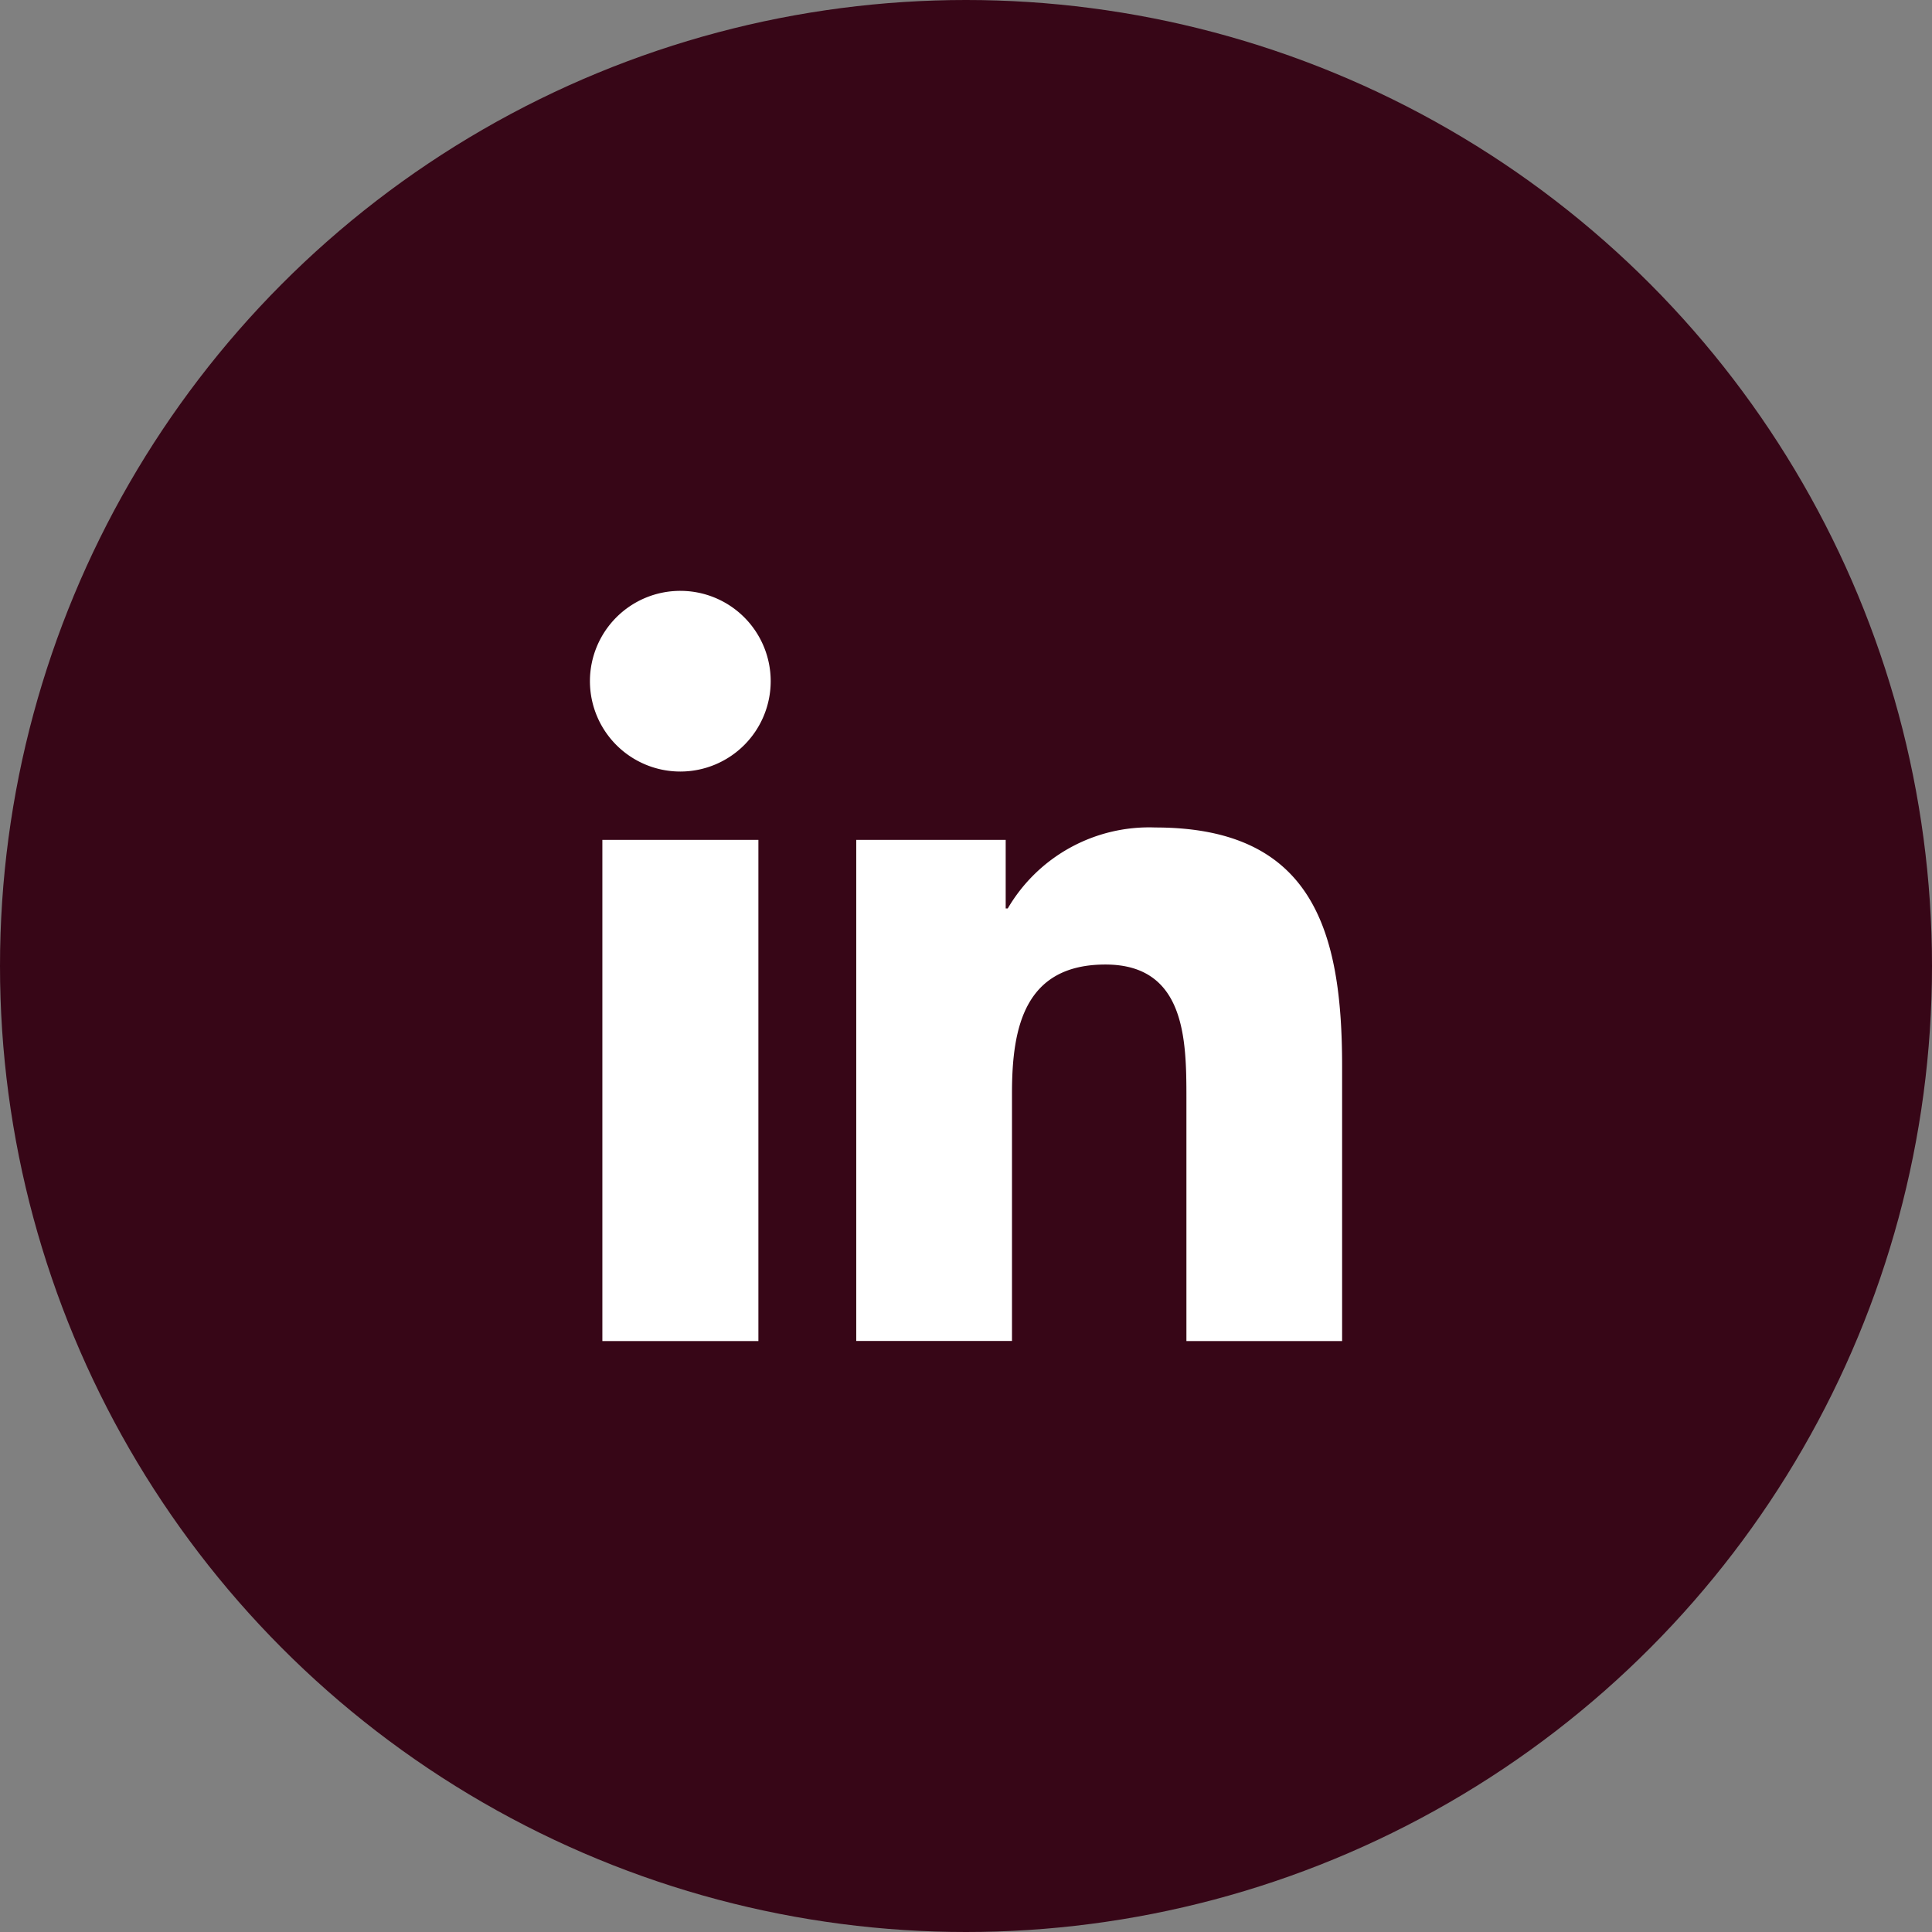
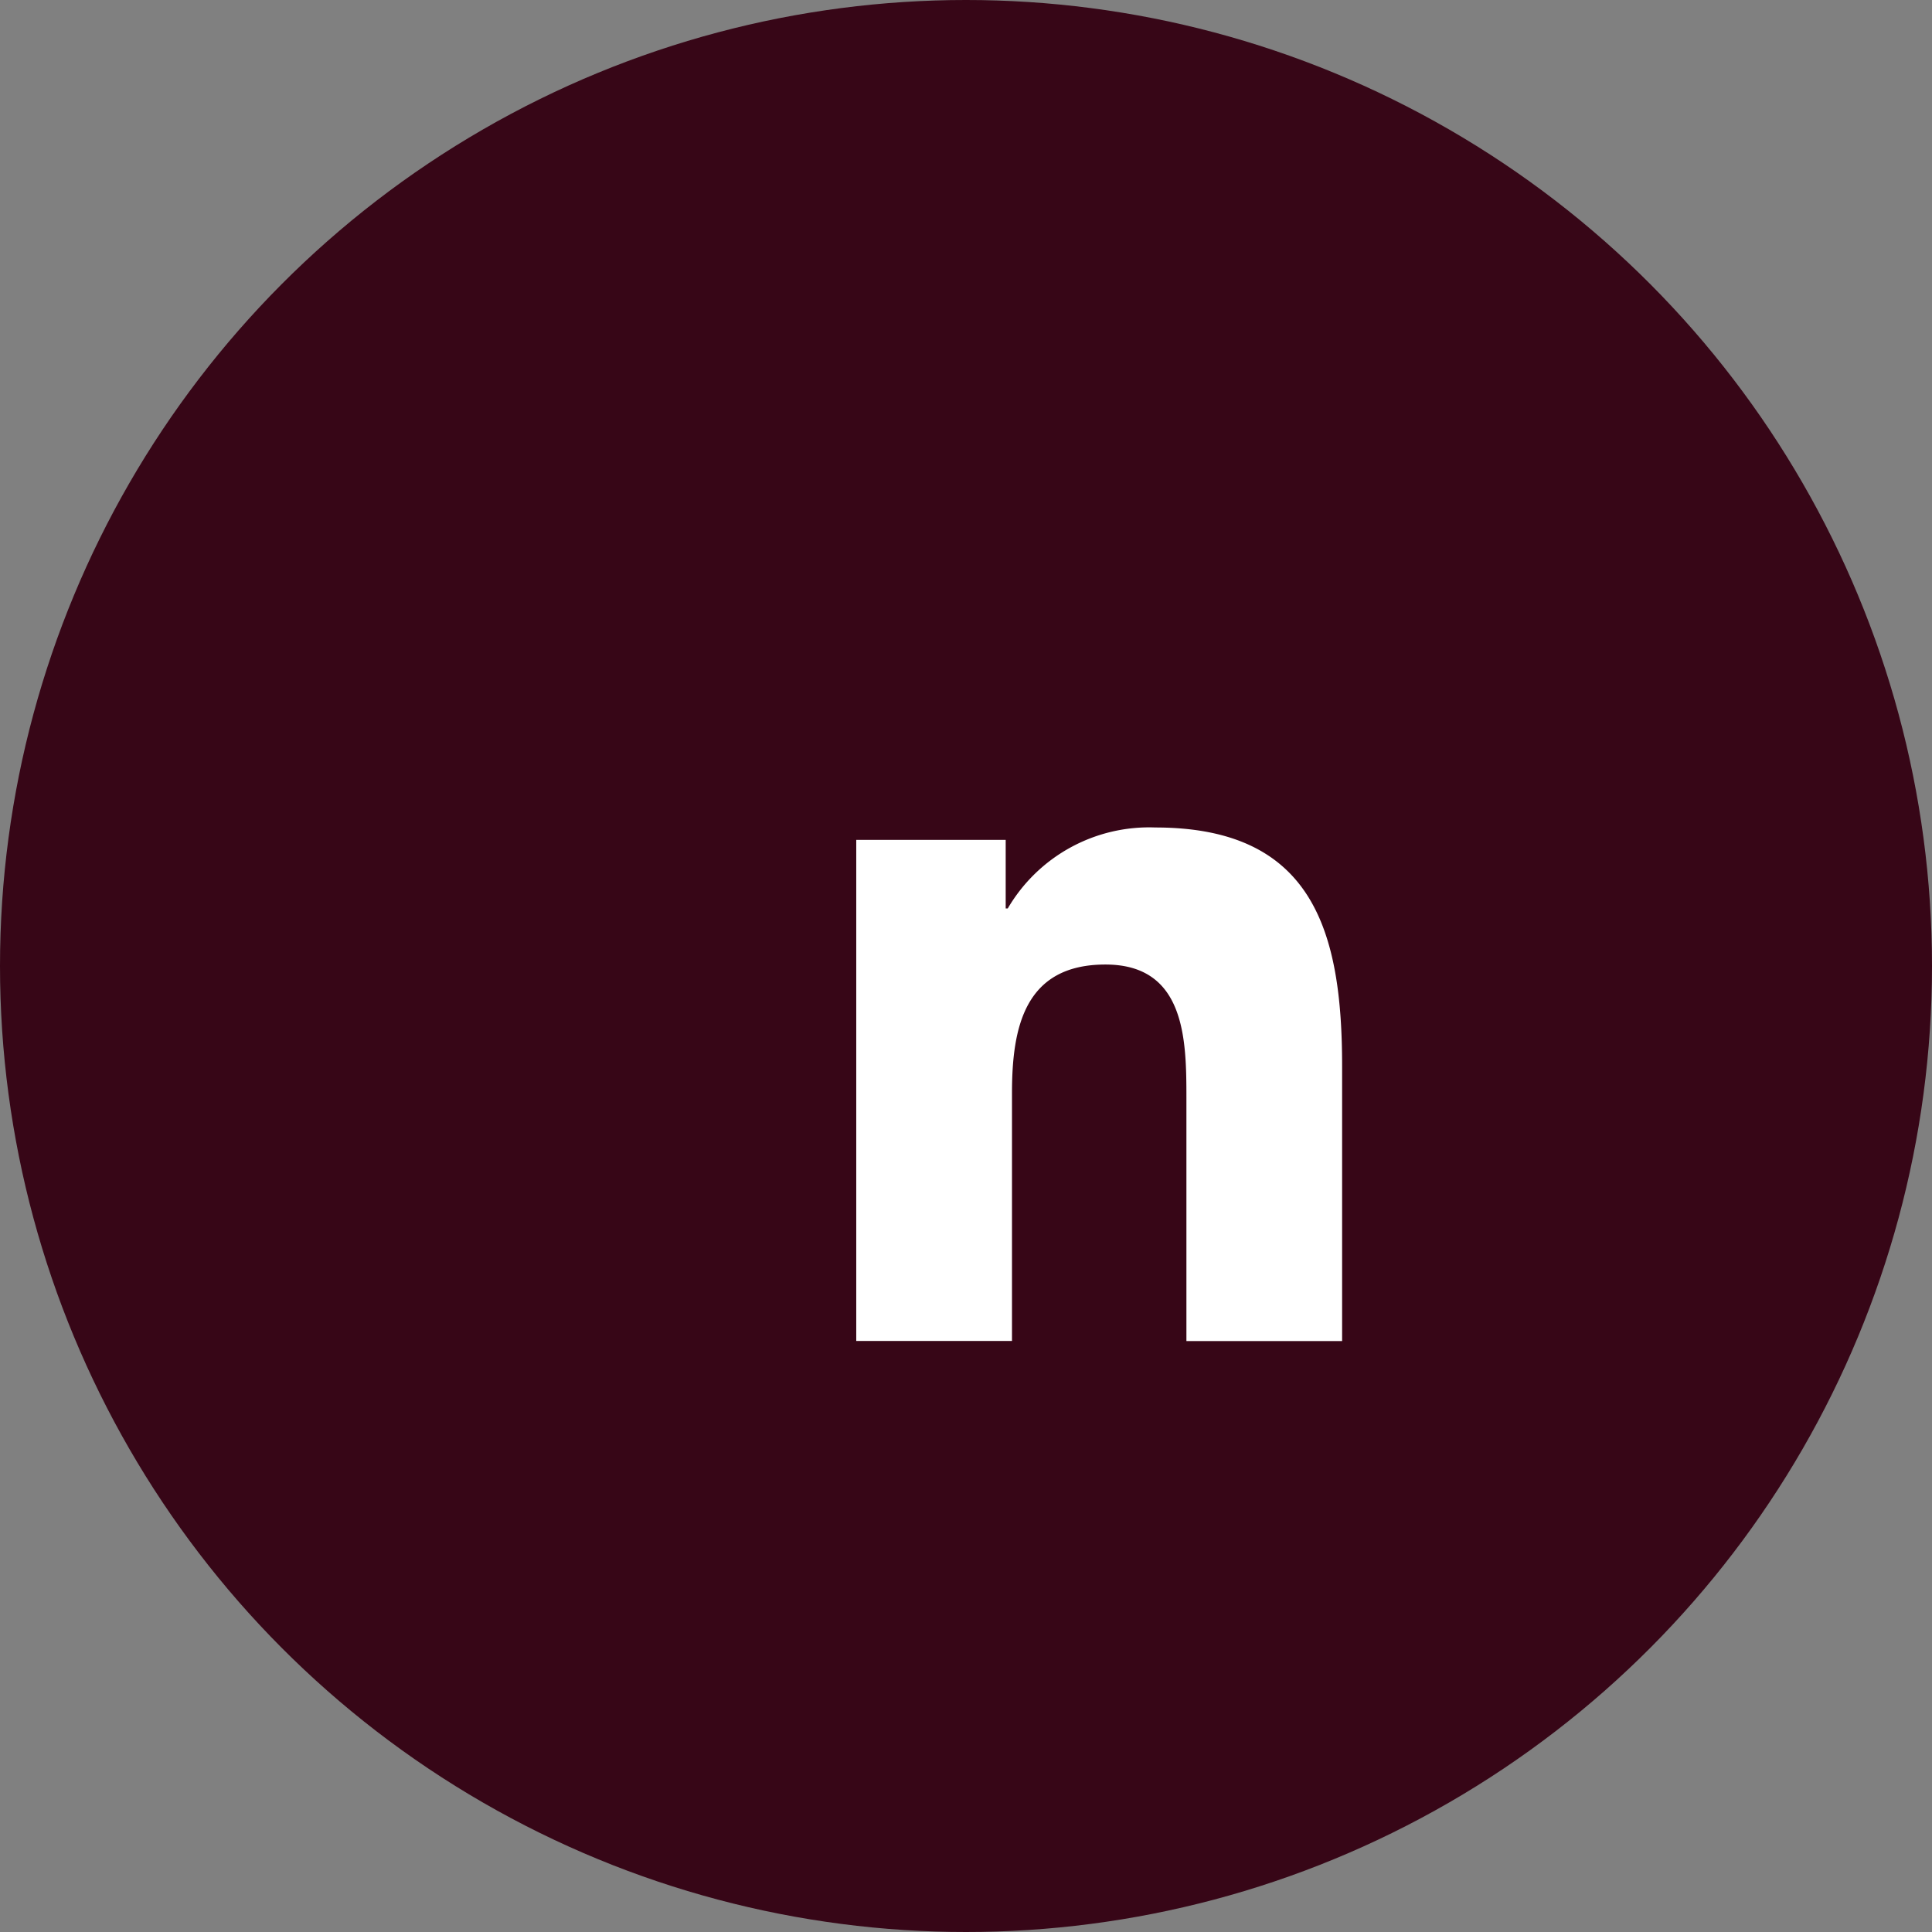
<svg xmlns="http://www.w3.org/2000/svg" width="46" height="46" viewBox="0 0 46 46">
  <rect x="0" y="0" width="46" height="46" fill="#808080" stroke="none" />
  <g id="Group_56" data-name="Group 56" transform="translate(-132 -7398)">
    <circle id="Ellipse_1647" data-name="Ellipse 1647" cx="23" cy="23" r="23" transform="translate(132 7398)" fill="#370617" />
    <g id="Group_59126" data-name="Group 59126" transform="translate(135.206 7402.39)">
-       <path id="Path_124" data-name="Path 124" d="M356.462-39.586h3.715v11.933h-3.715Zm1.857-5.929a2.151,2.151,0,0,1,2.151,2.149,2.153,2.153,0,0,1-2.151,2.153,2.152,2.152,0,0,1-2.153-2.153,2.151,2.151,0,0,1,2.153-2.149" transform="translate(-345.326 55.193)" fill="#fff" />
      <path id="Path_125" data-name="Path 125" d="M361-40.925h3.558v1.633h.049a3.9,3.9,0,0,1,3.513-1.928c3.756,0,4.448,2.47,4.448,5.684v6.544h-3.707v-5.8c0-1.385-.028-3.165-1.928-3.165-1.931,0-2.225,1.507-2.225,3.063v5.9H361Z" transform="translate(-343.819 56.532)" fill="#fff" />
    </g>
  </g>
</svg>